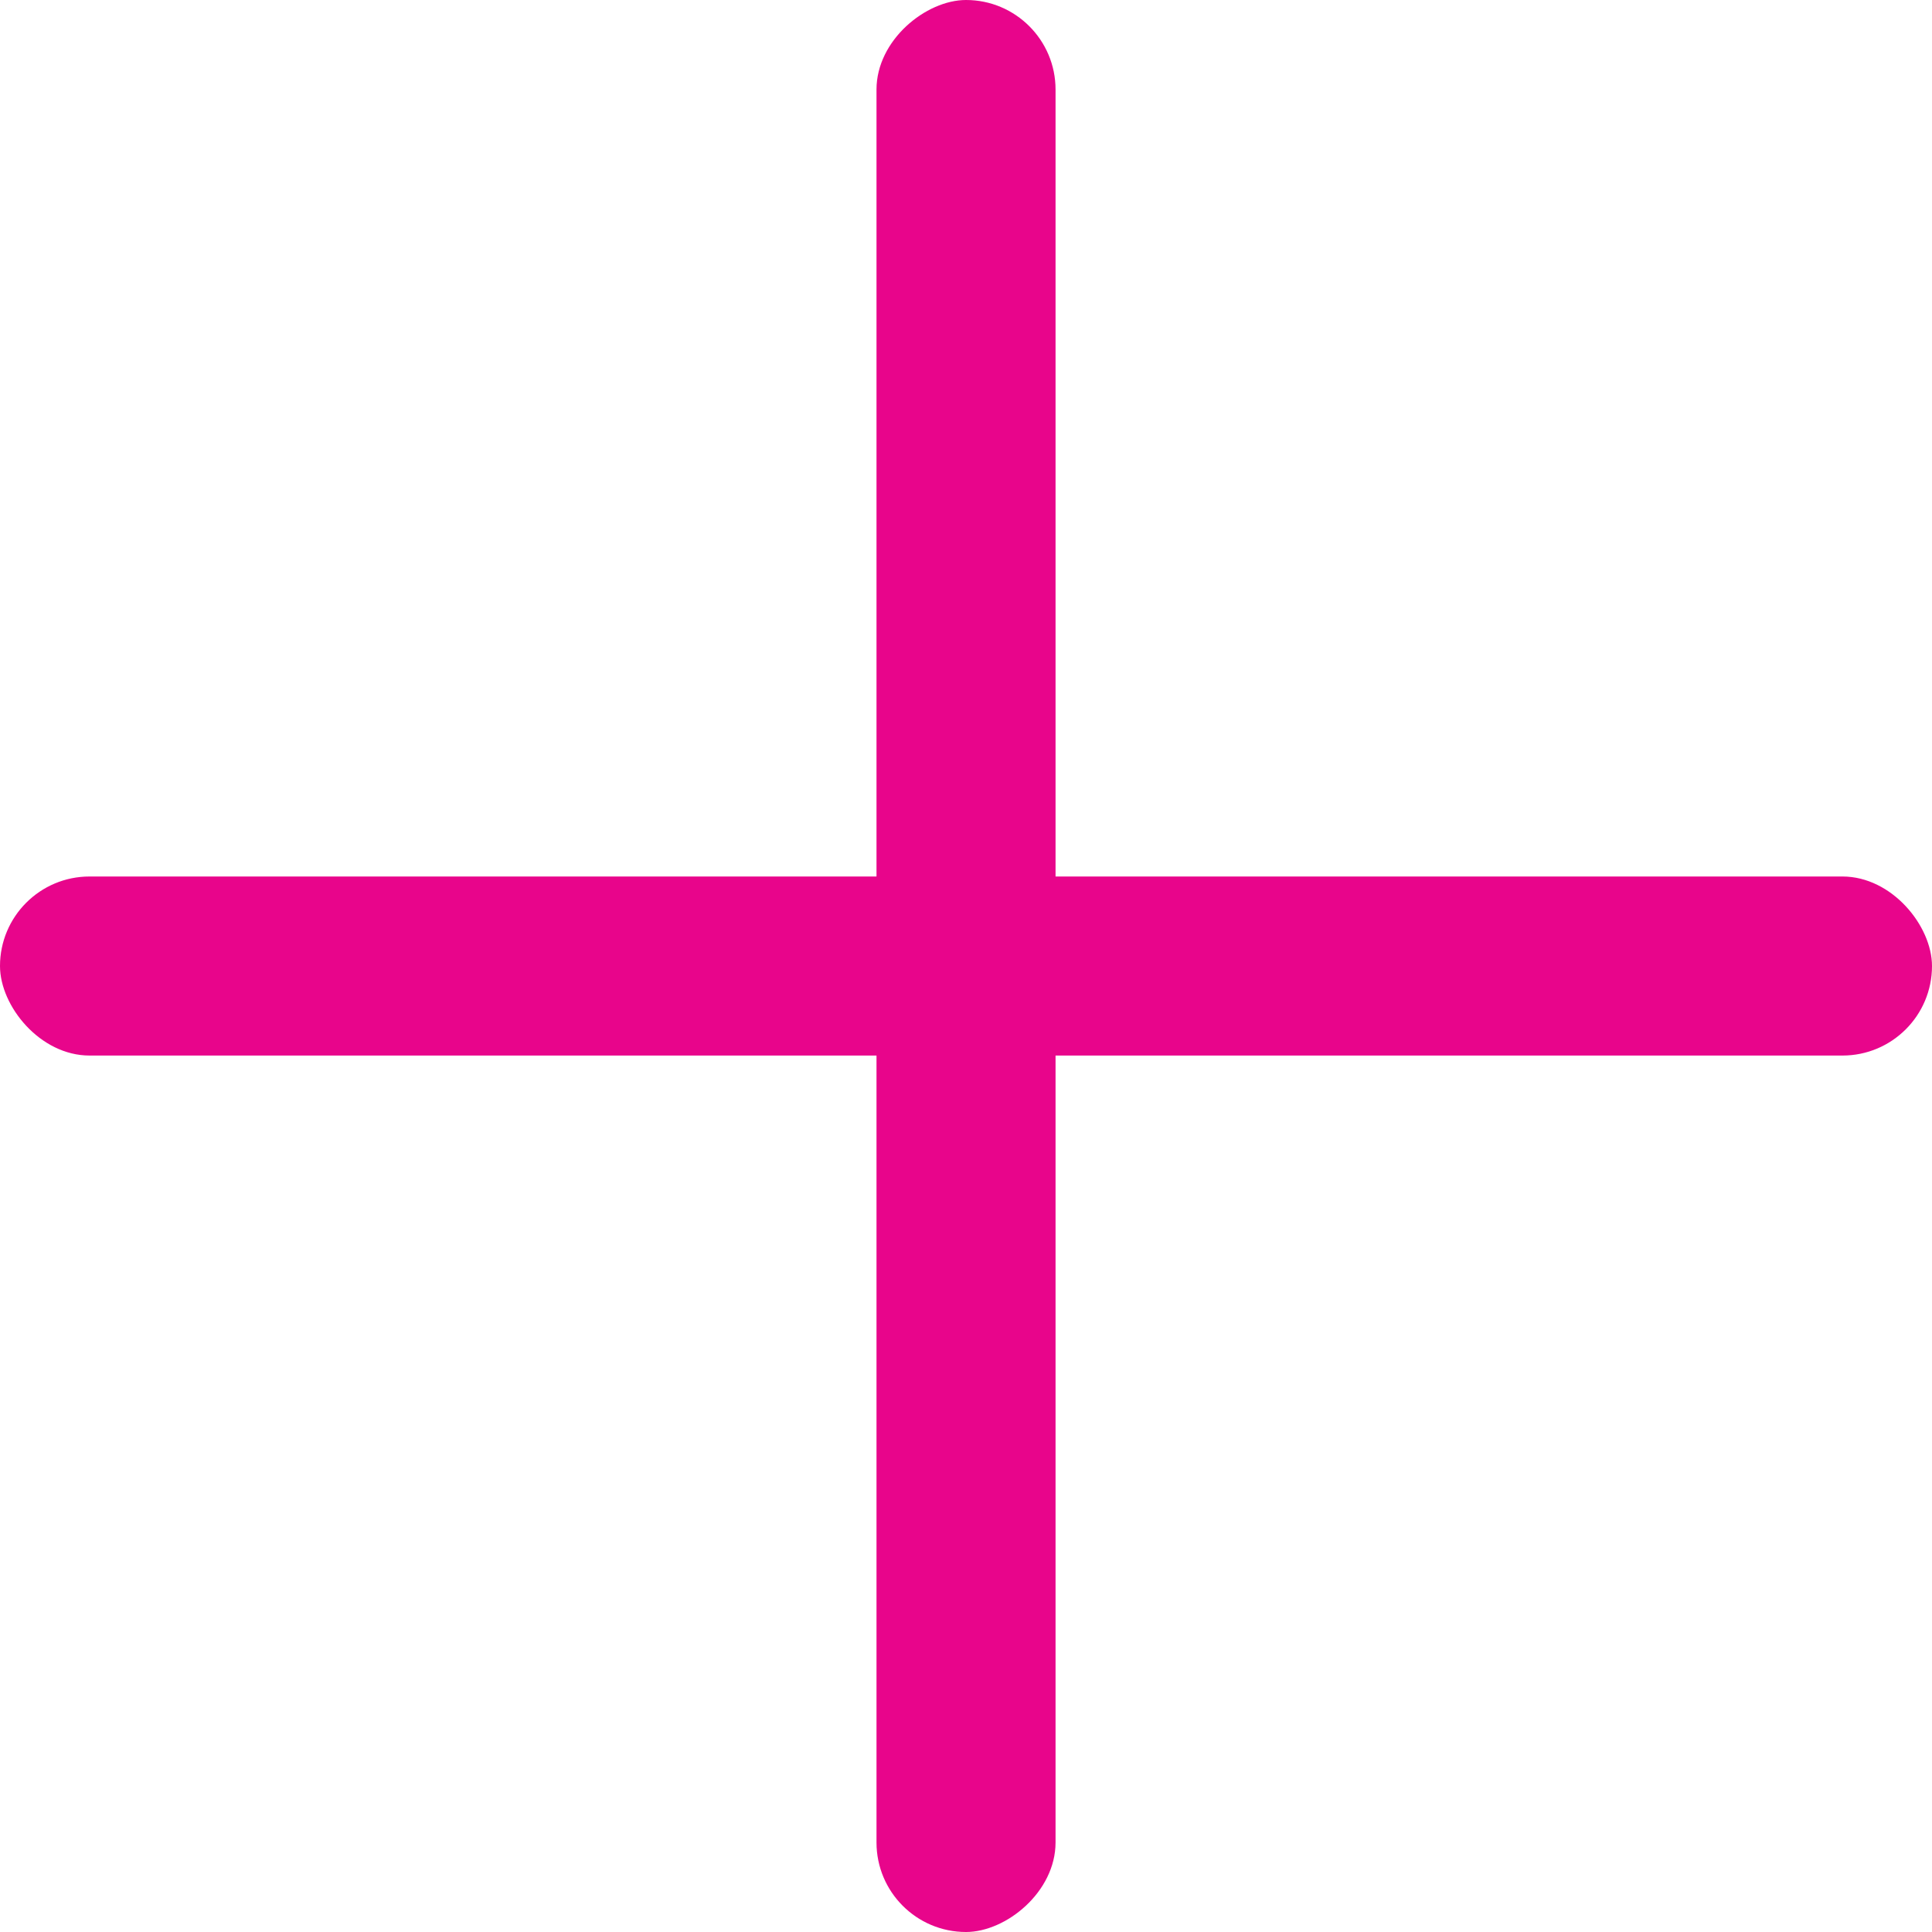
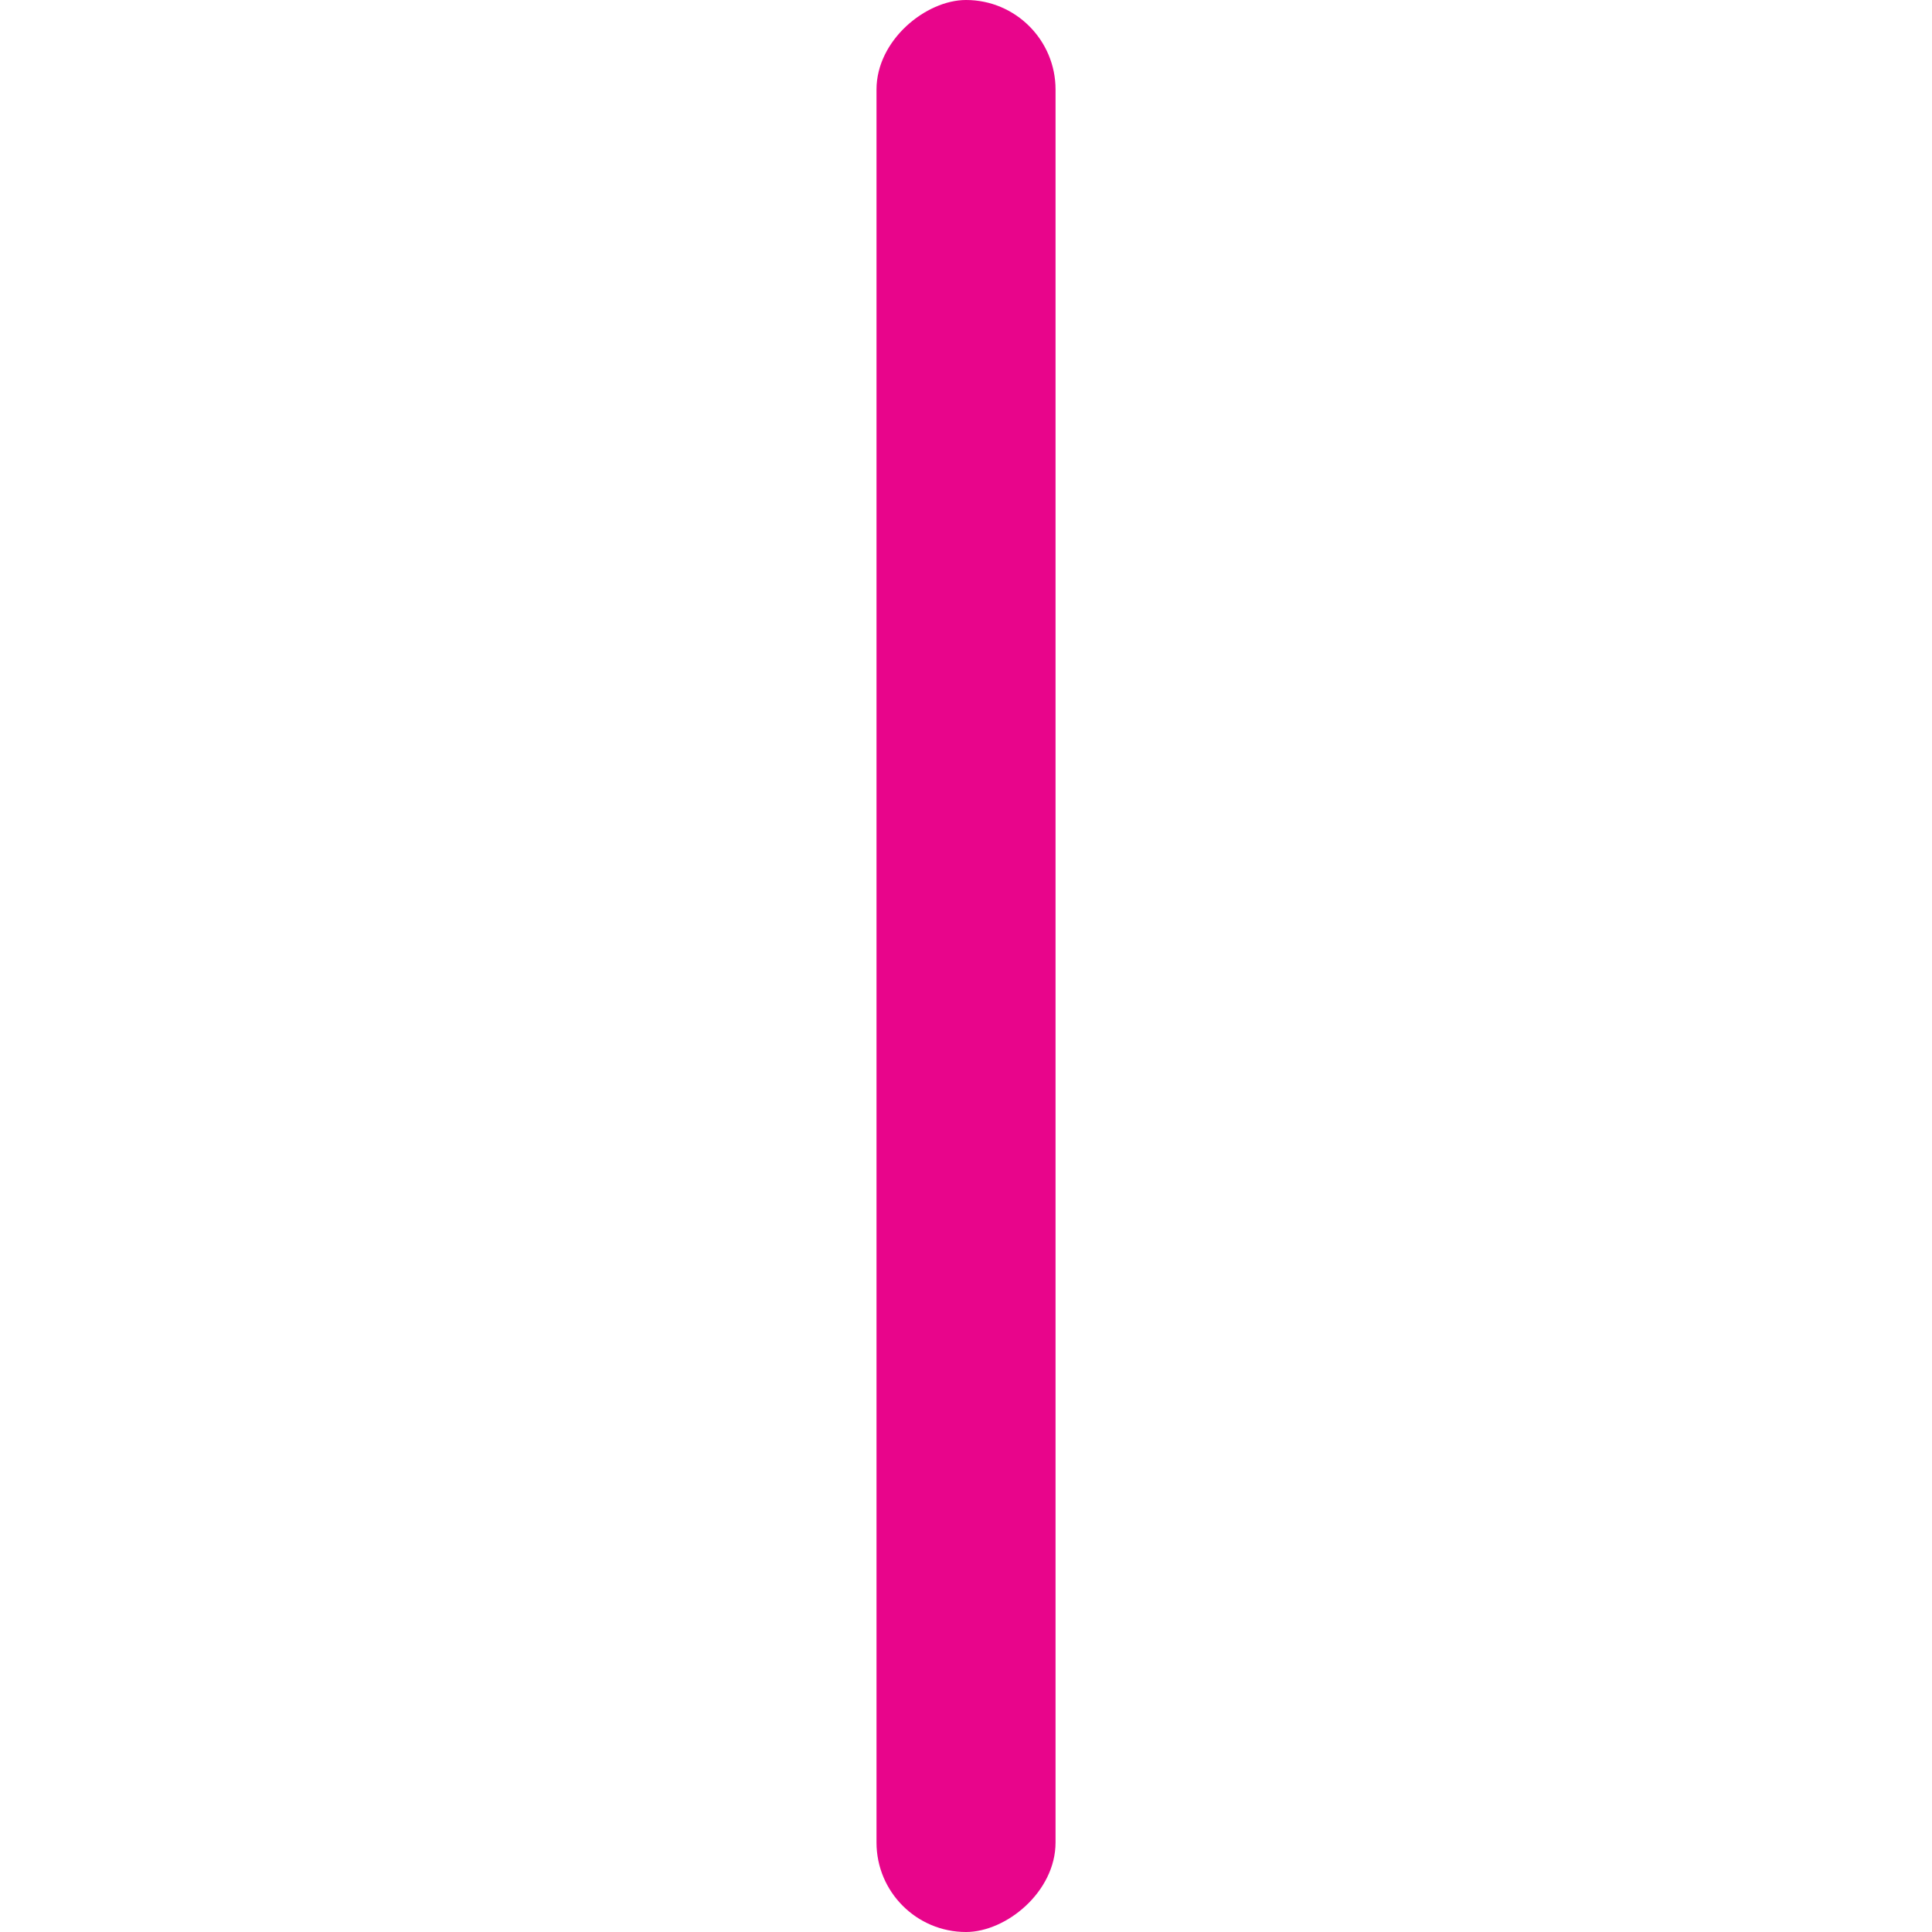
<svg xmlns="http://www.w3.org/2000/svg" width="40" height="40">
-   <rect width="40" height="3.707" rx="1.854" transform="rotate(-180 20 10.927)" fill="#E8058B" />
  <rect width="40" height="3.707" rx="1.854" transform="rotate(90 10.927 10.927)" fill="#E8058B" />
</svg>